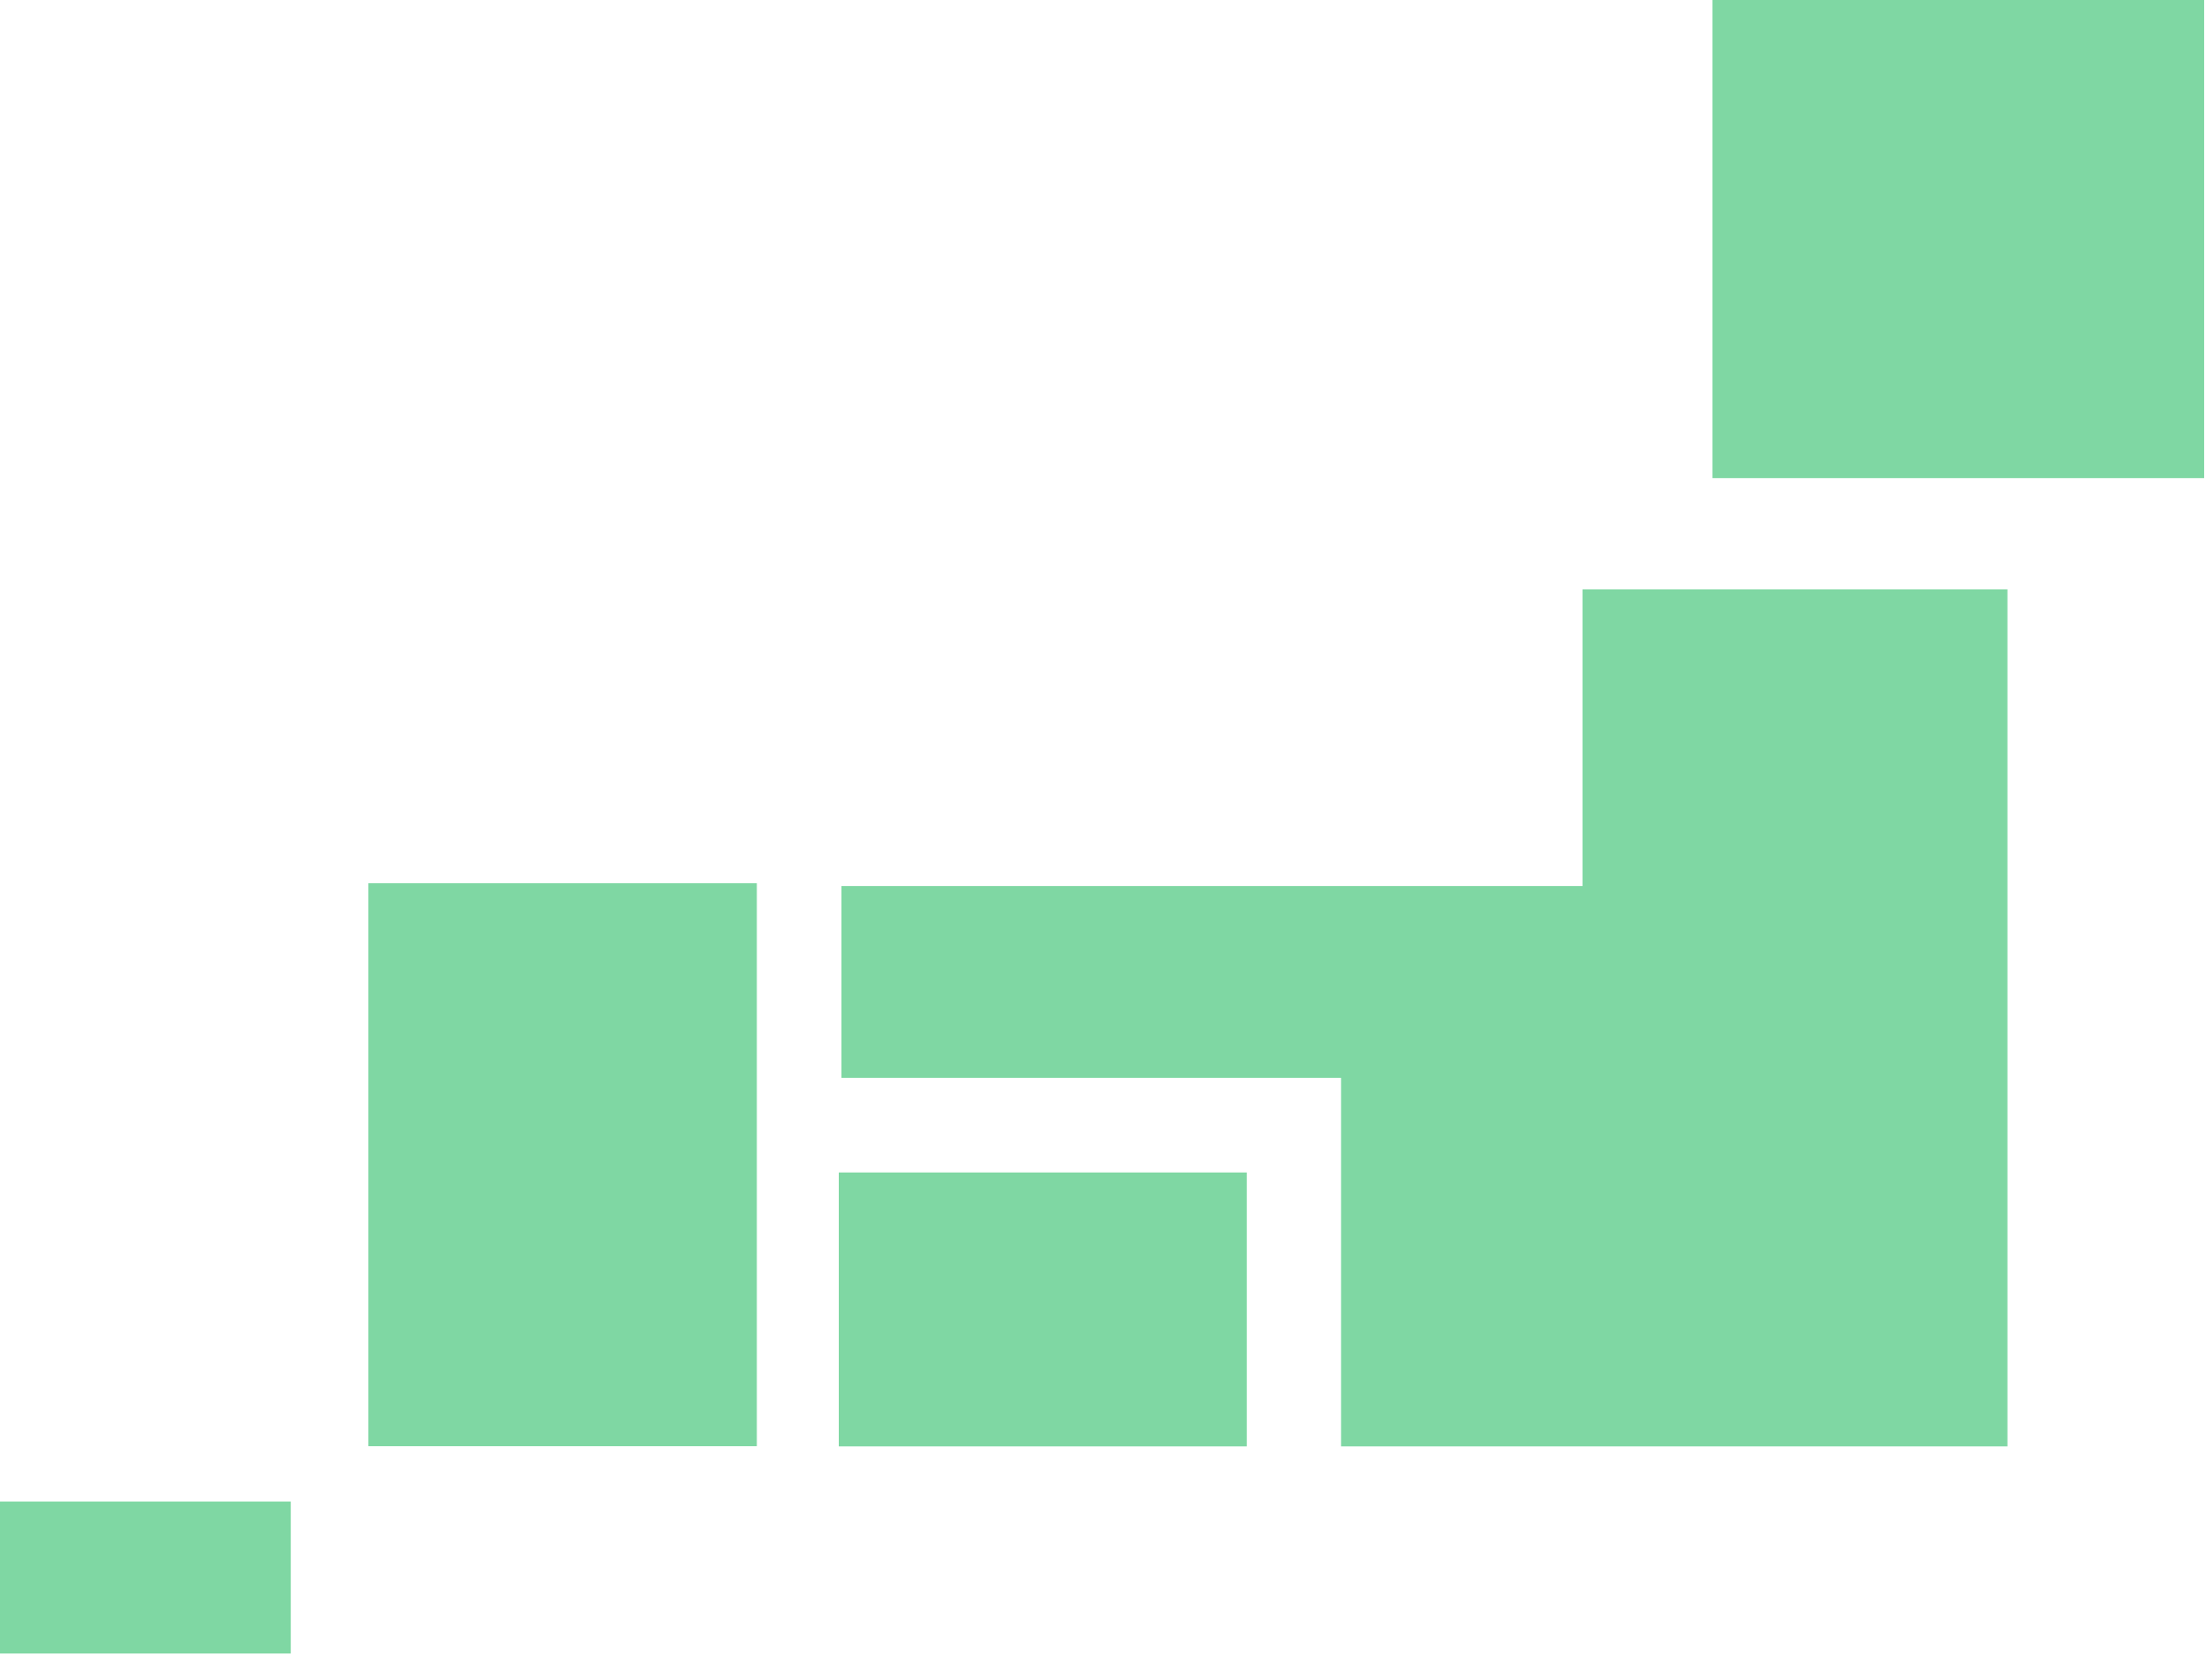
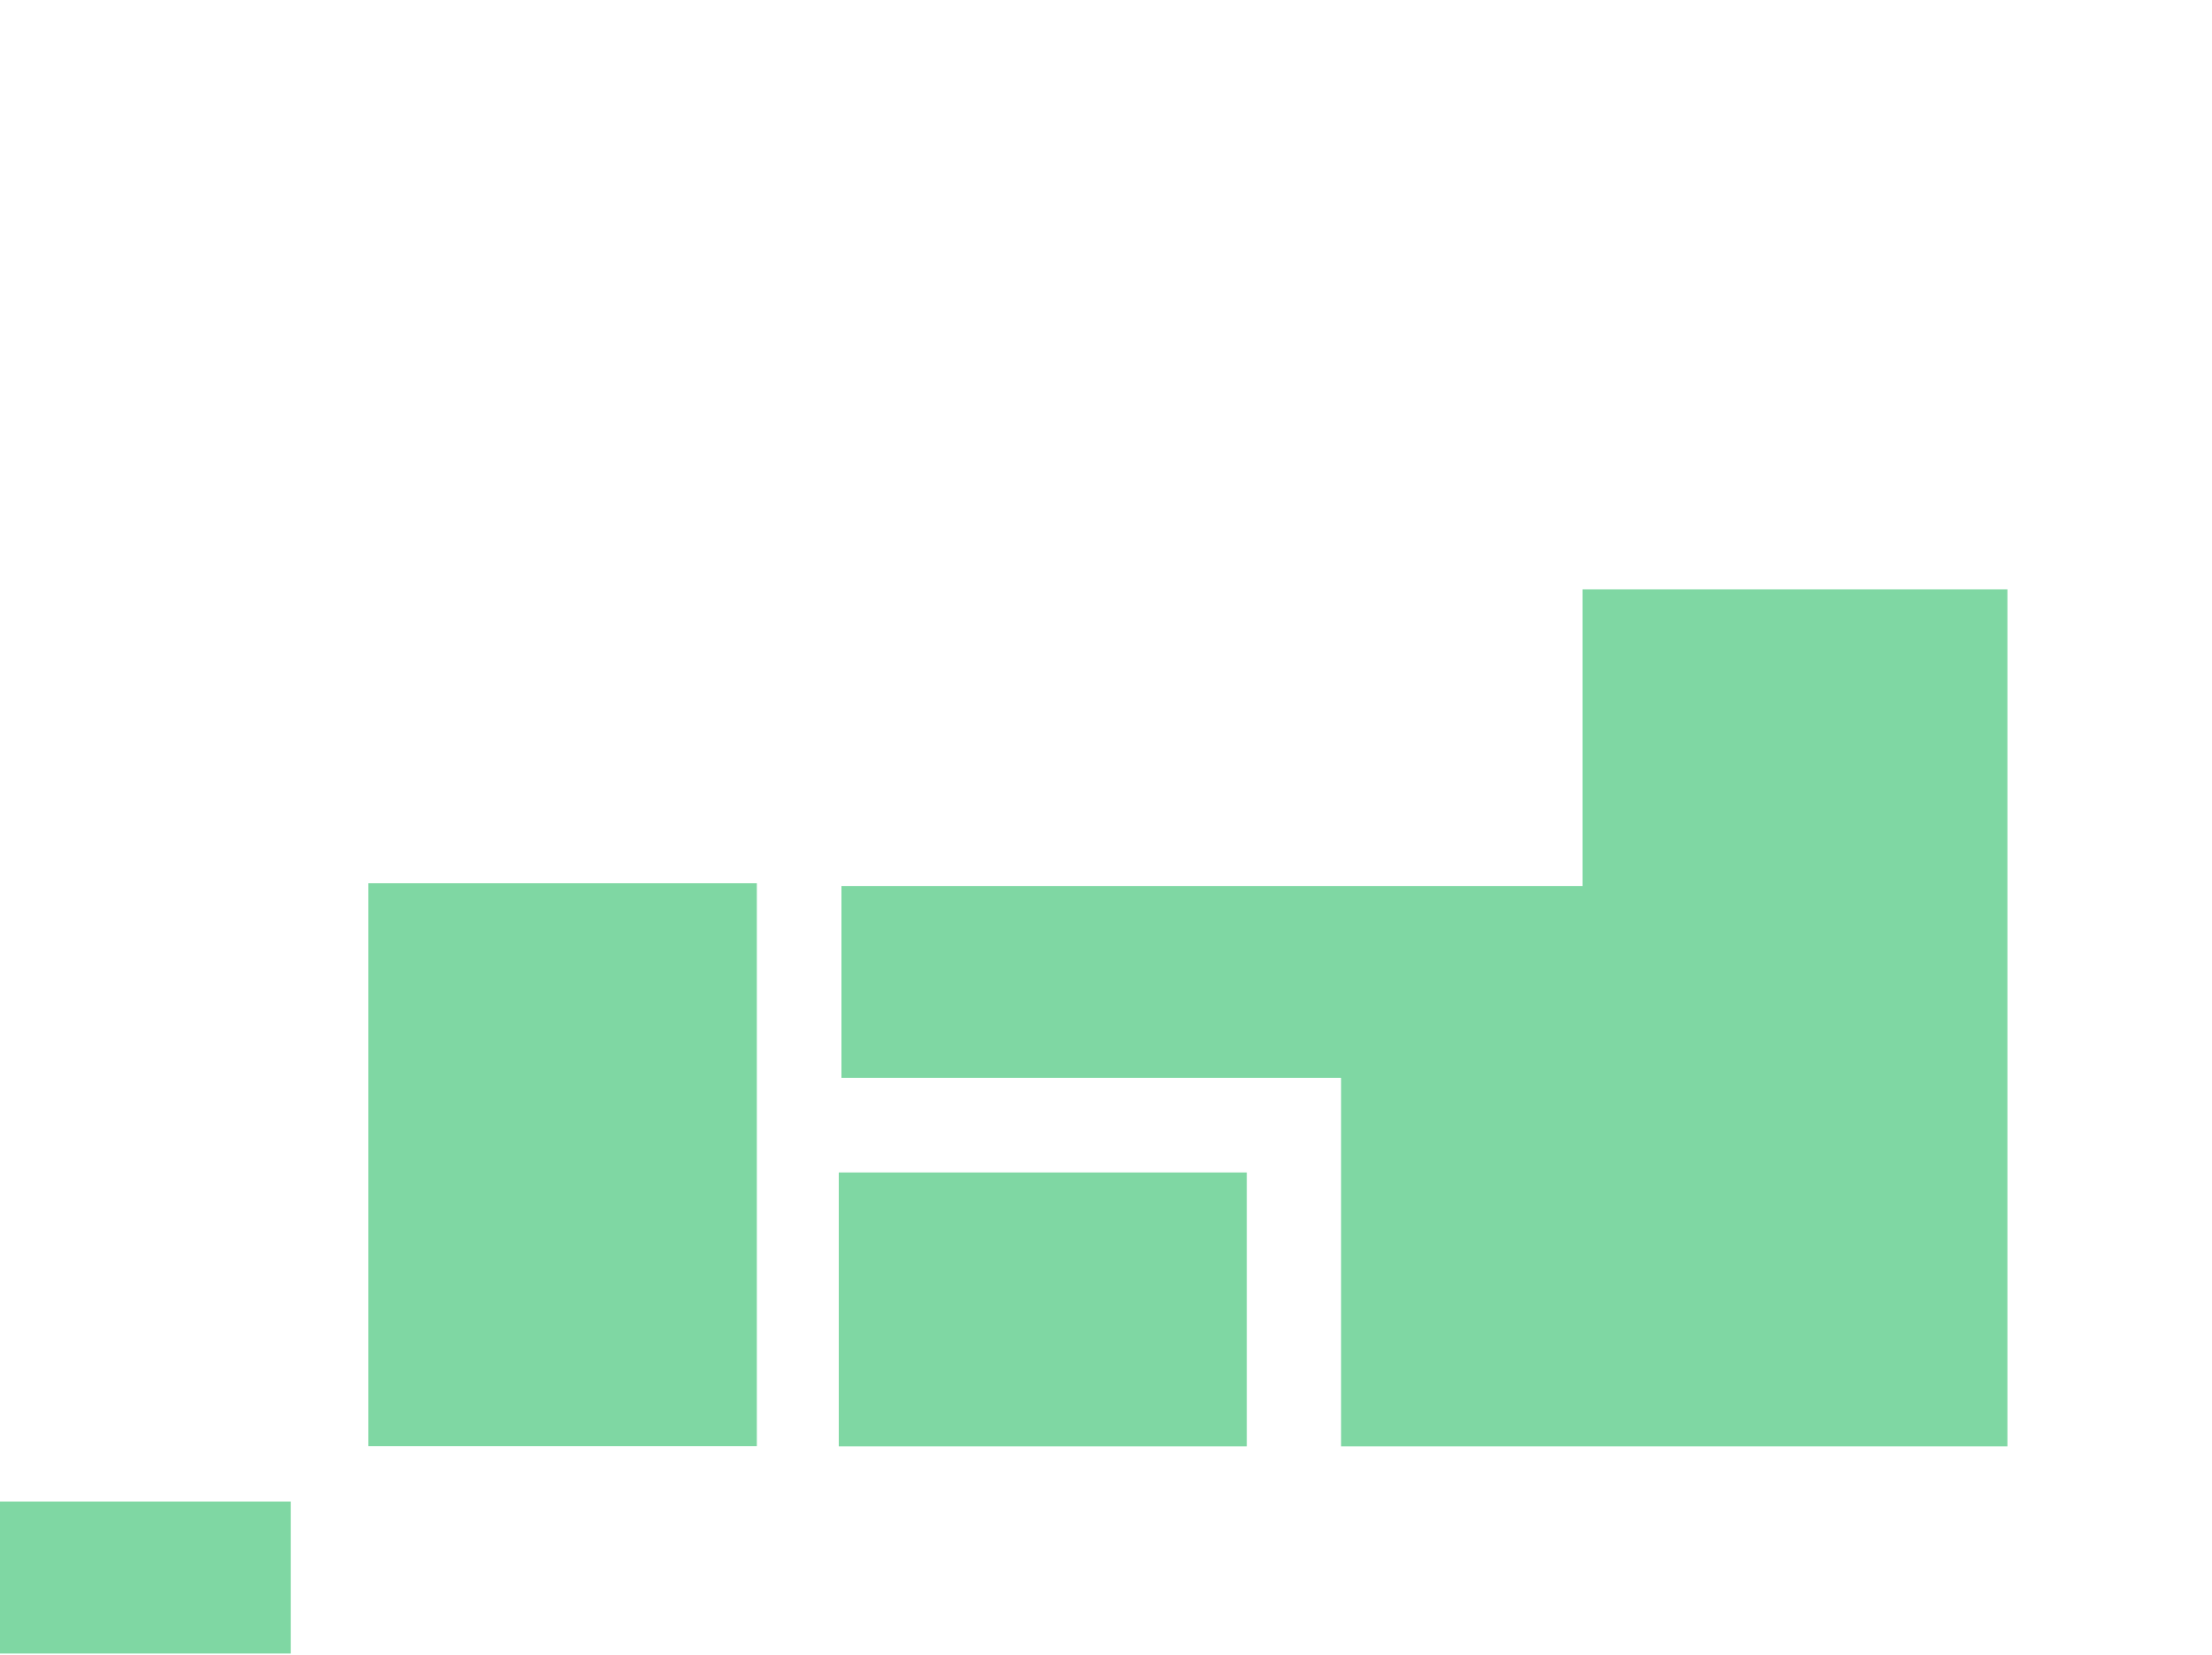
<svg xmlns="http://www.w3.org/2000/svg" width="270" height="202" viewBox="0 0 270 202" fill="none">
-   <path d="M269.039 0H209.026V58.343H269.039V0Z" fill="#7FD7A3" />
-   <path d="M245.029 176.503V71.922H193.166V108.122H102.707V131.531H163.693V176.503H245.029Z" fill="#7FD7A3" />
+   <path d="M245.029 176.503V71.922H193.166V108.122H102.707V131.531H163.693V176.503H245.029" fill="#7FD7A3" />
  <path d="M152.185 143.077H102.383V176.503H152.185V143.077Z" fill="#7FD7A3" />
  <path d="M92.381 107.783H44.963V176.48H92.381V107.783Z" fill="#7FD7A3" />
  <path d="M35.494 183.232H0V201.78H35.494V183.232Z" fill="#7FD7A3" />
</svg>